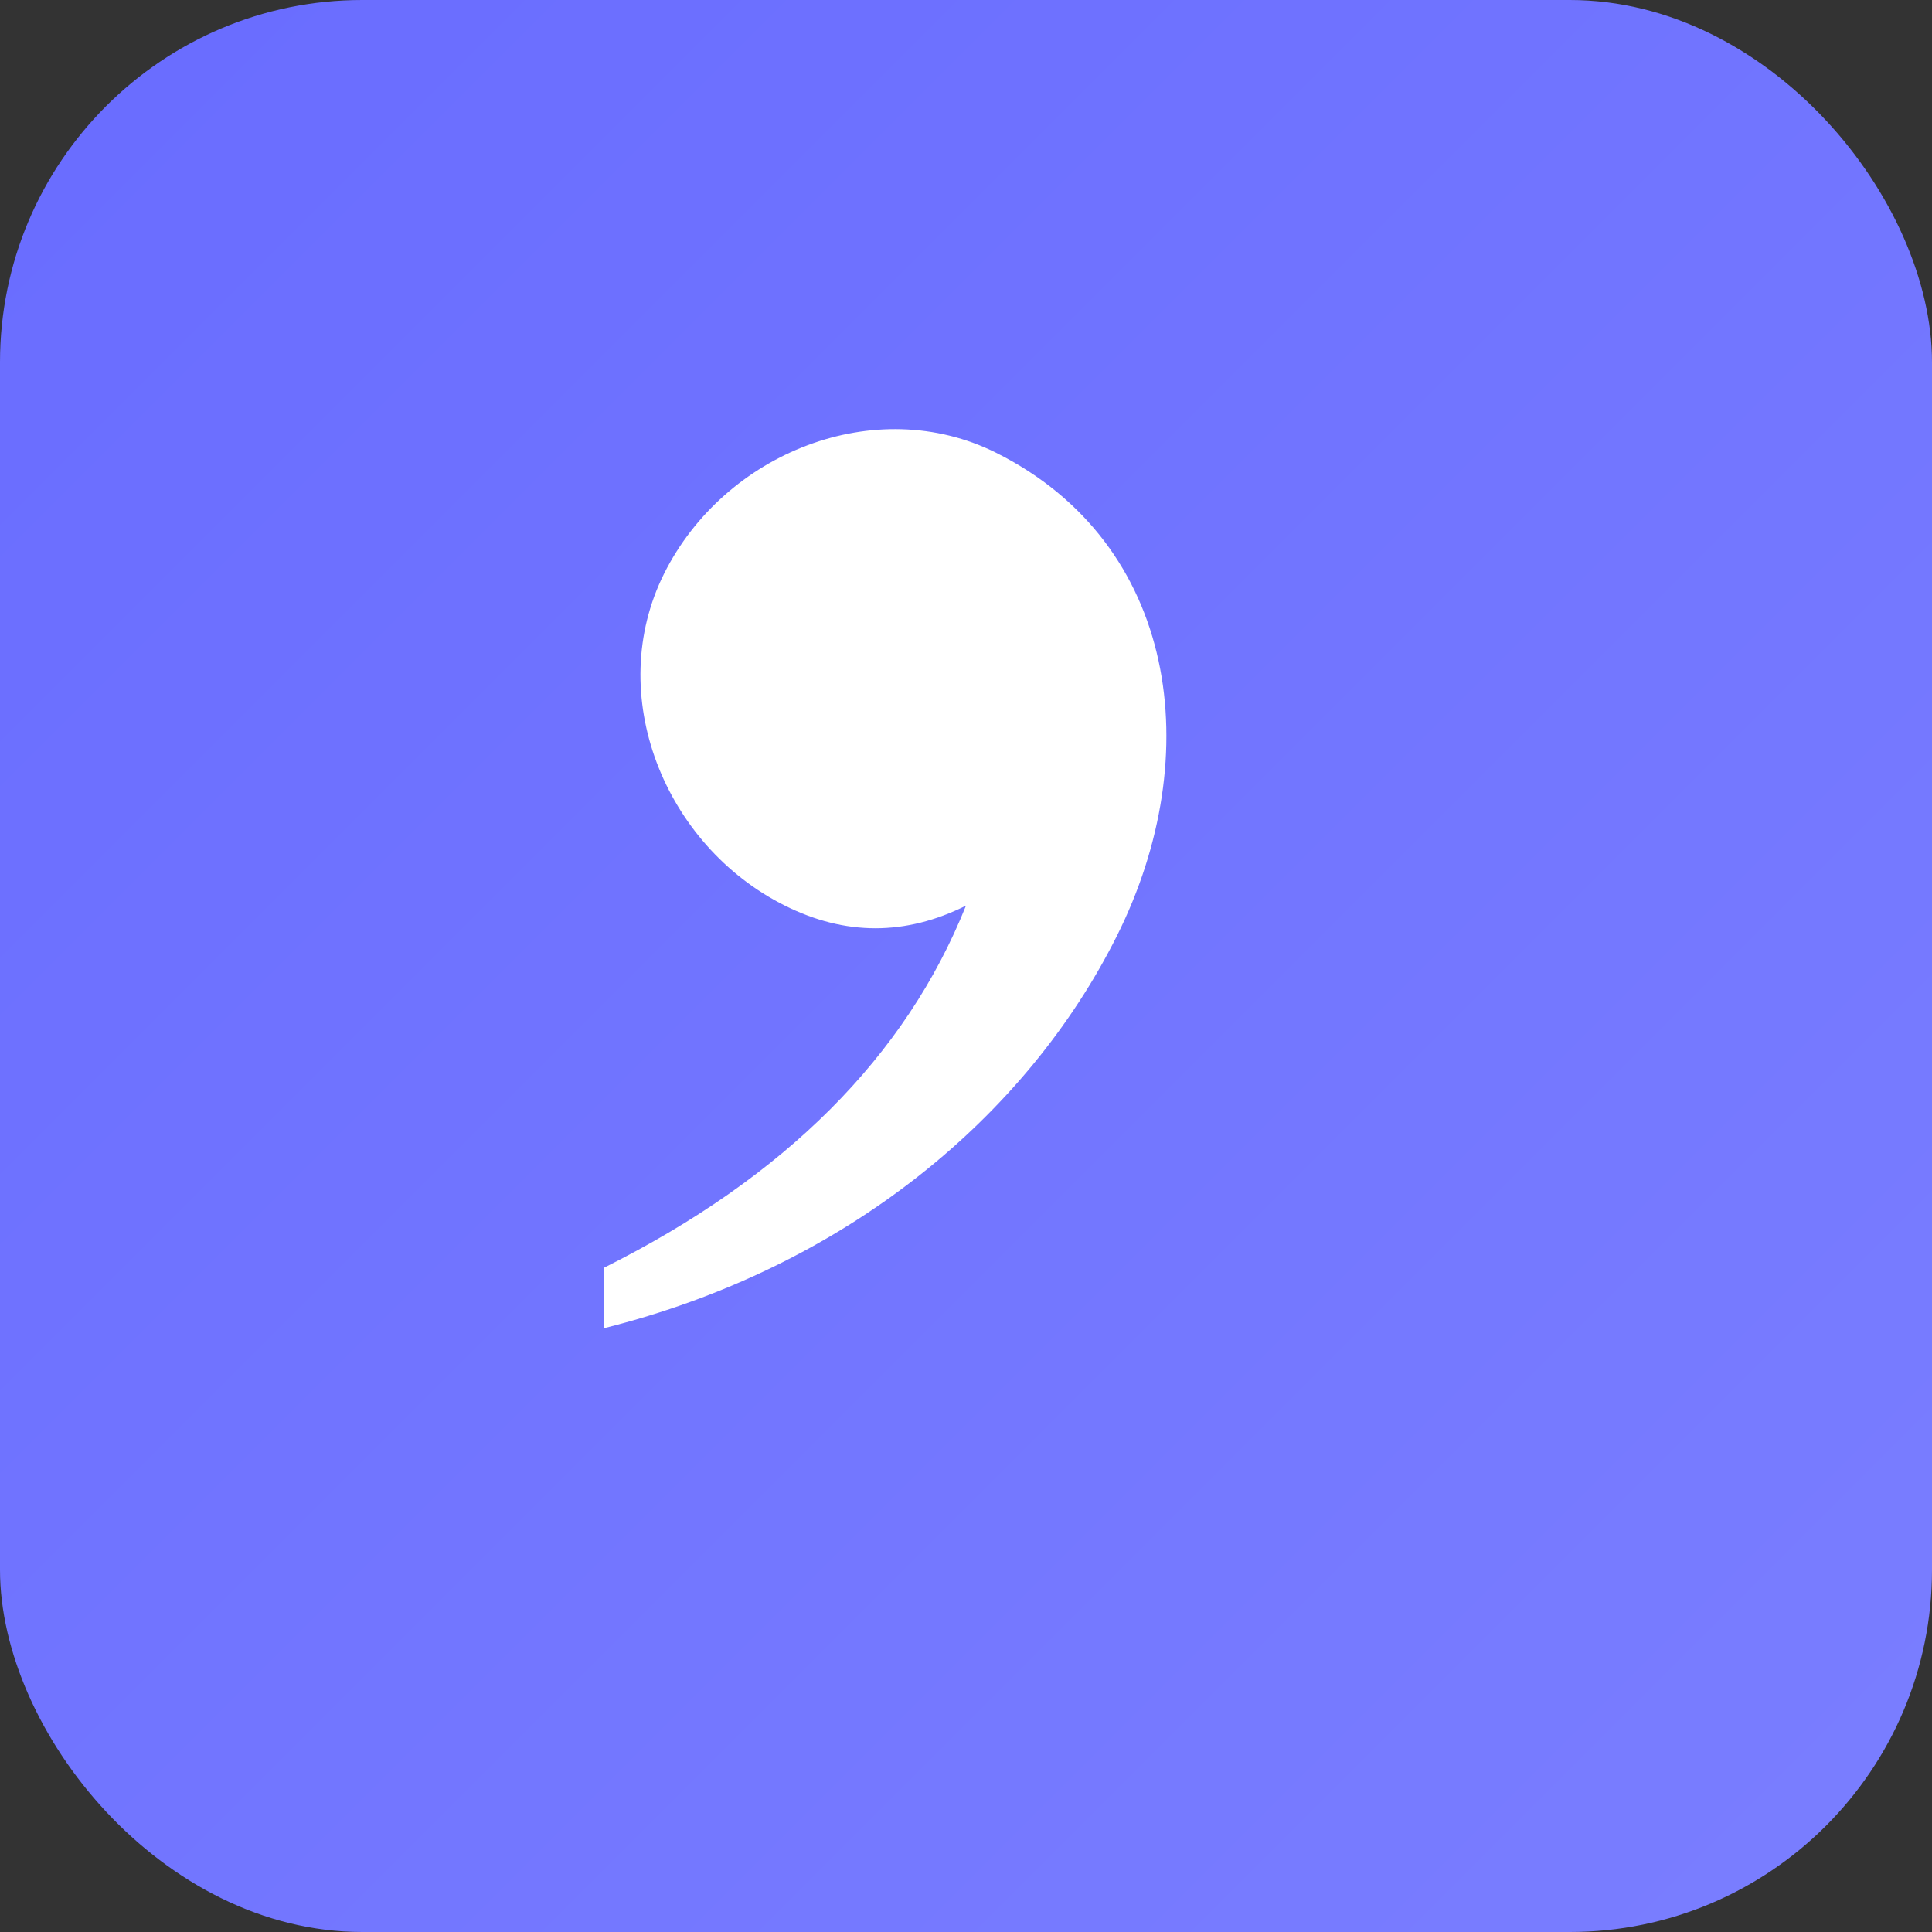
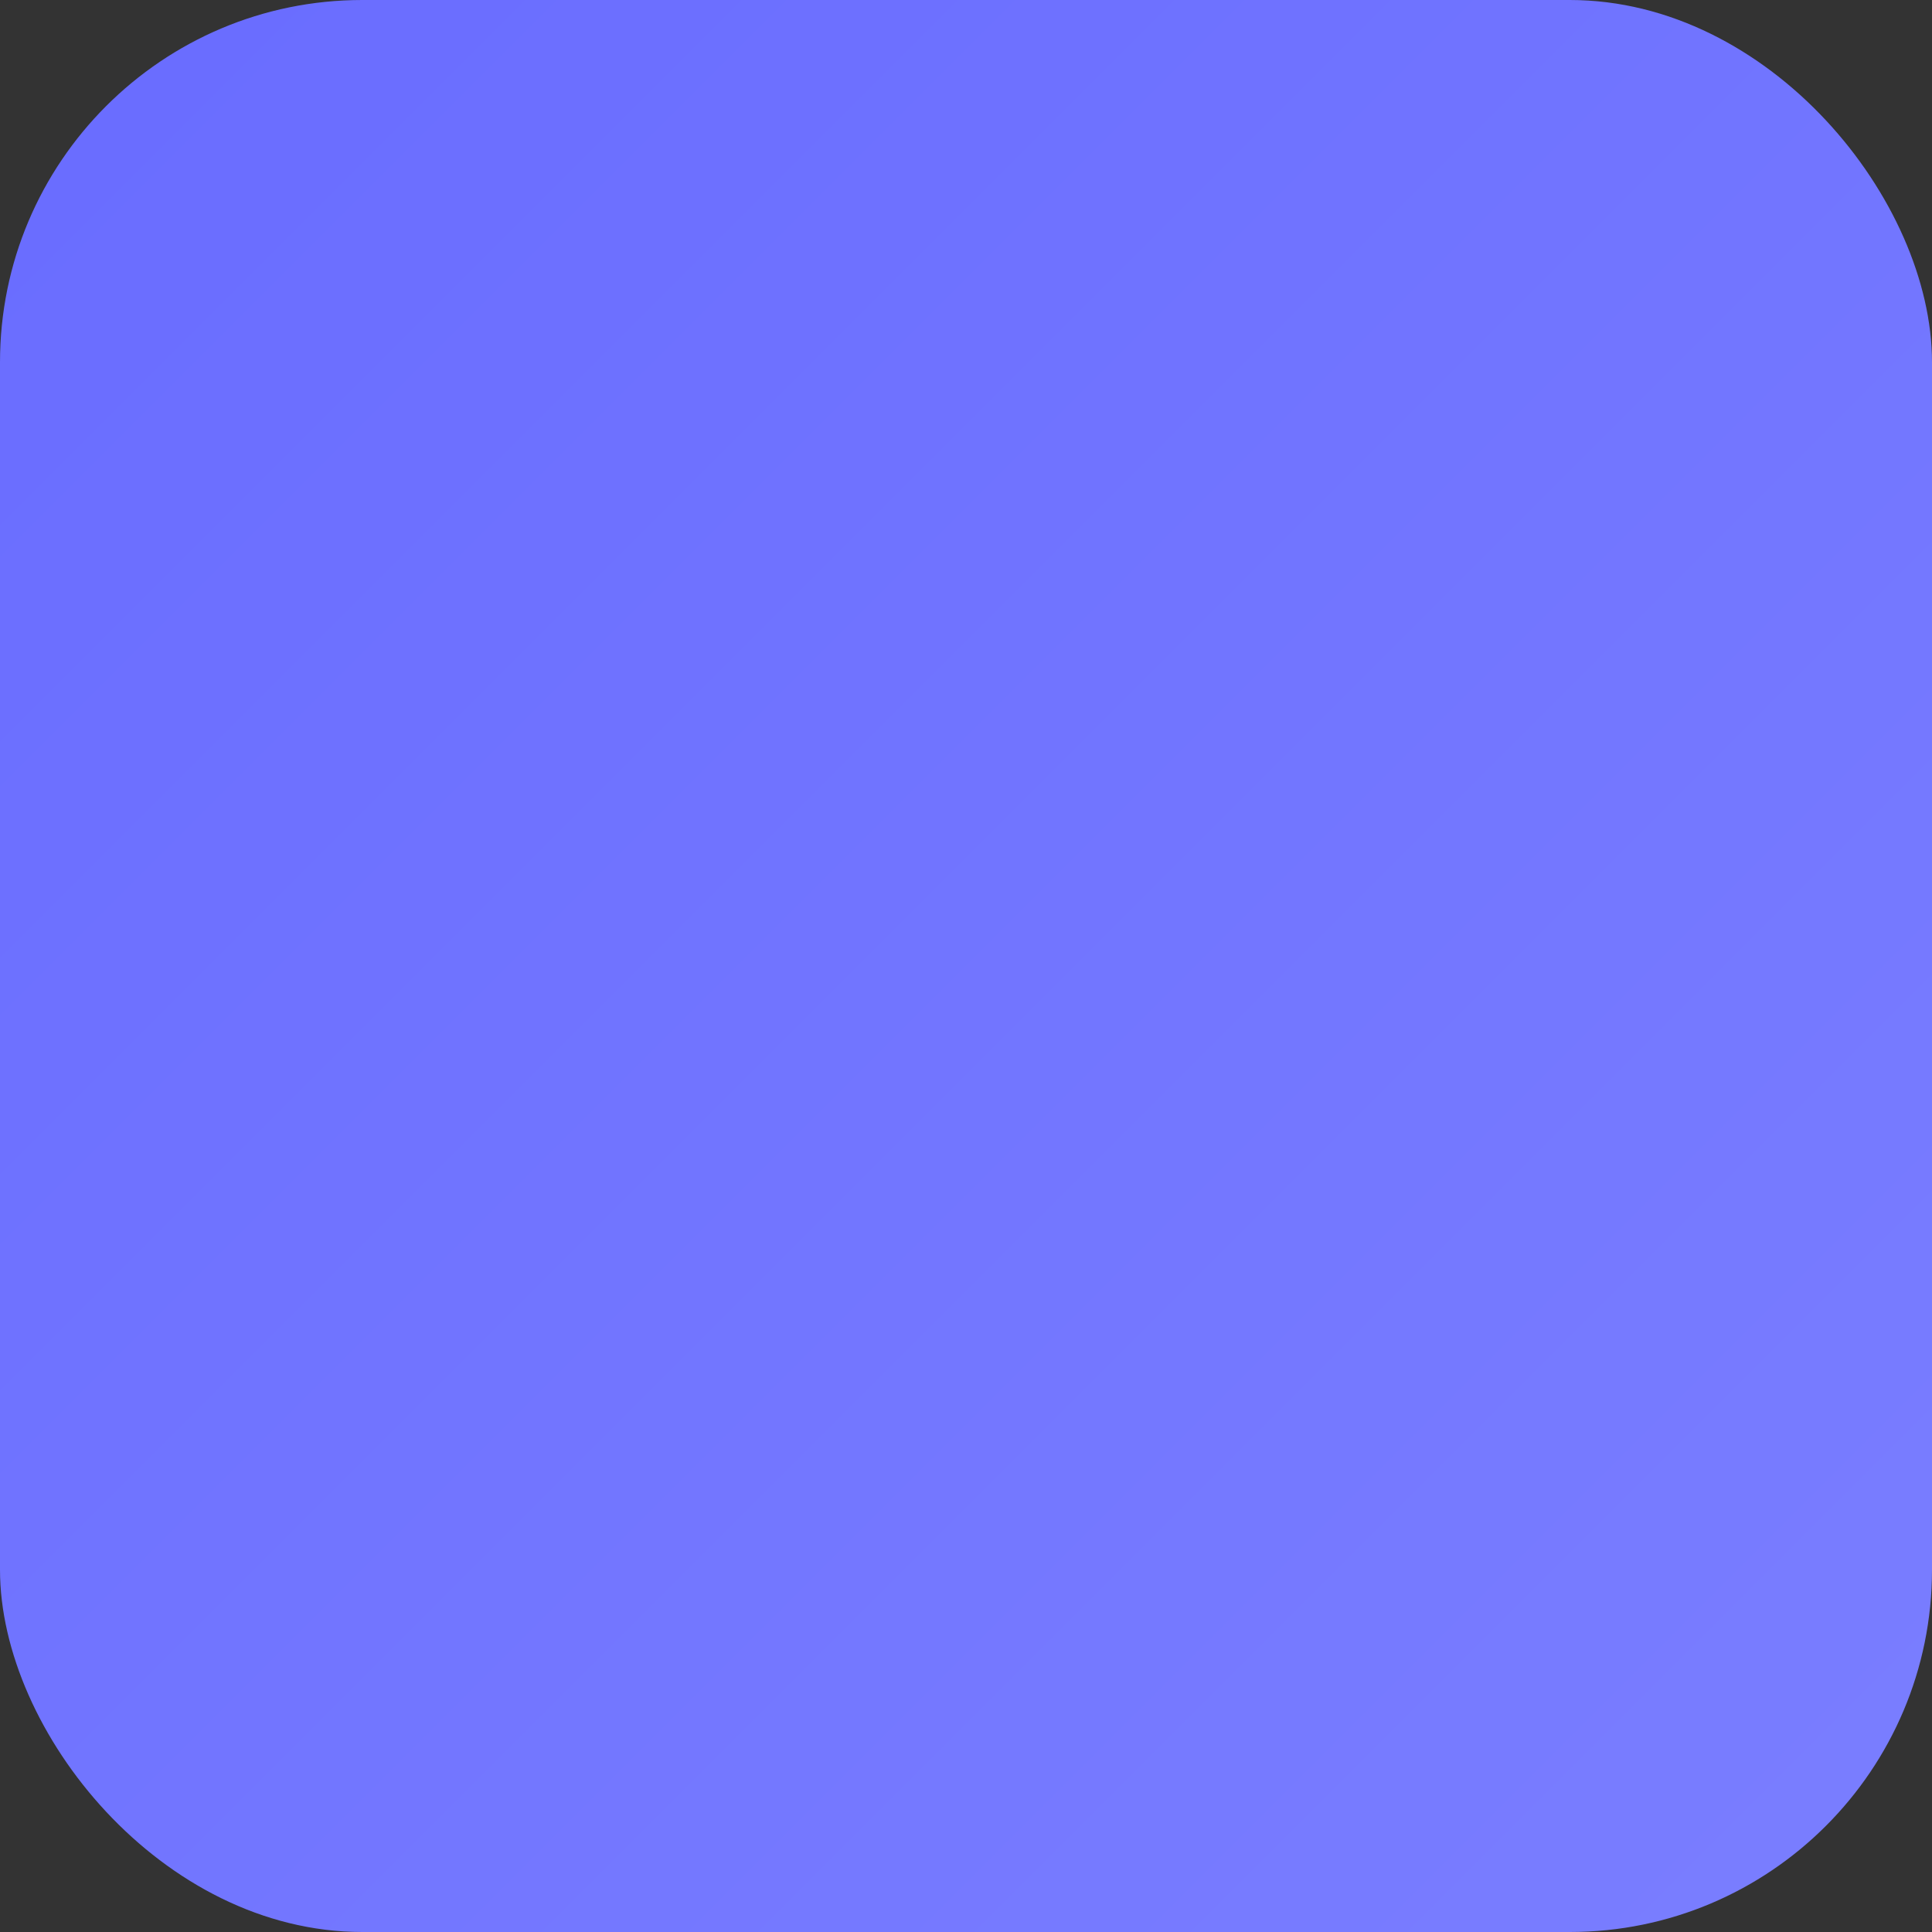
<svg xmlns="http://www.w3.org/2000/svg" viewBox="0 0 64 64">
  <rect x="0" y="0" width="64" height="64" fill="#333333" stroke="none" />
  <defs>
    <linearGradient id="g" x1="0" y1="0" x2="1" y2="1">
      <stop offset="0%" stop-color="#696cff" />
      <stop offset="100%" stop-color="#7a7eff" />
    </linearGradient>
  </defs>
  <rect width="64" height="64" rx="12" fill="url(#g)" />
-   <path d="M20 42c6-3 10-7 12-12-2 1-4 1-6 0-4-2-6-7-4-11 2-4 7-6 11-4 6 3 7 10 4 16-3 6-9 11-17 13z" fill="#fff" />
</svg>